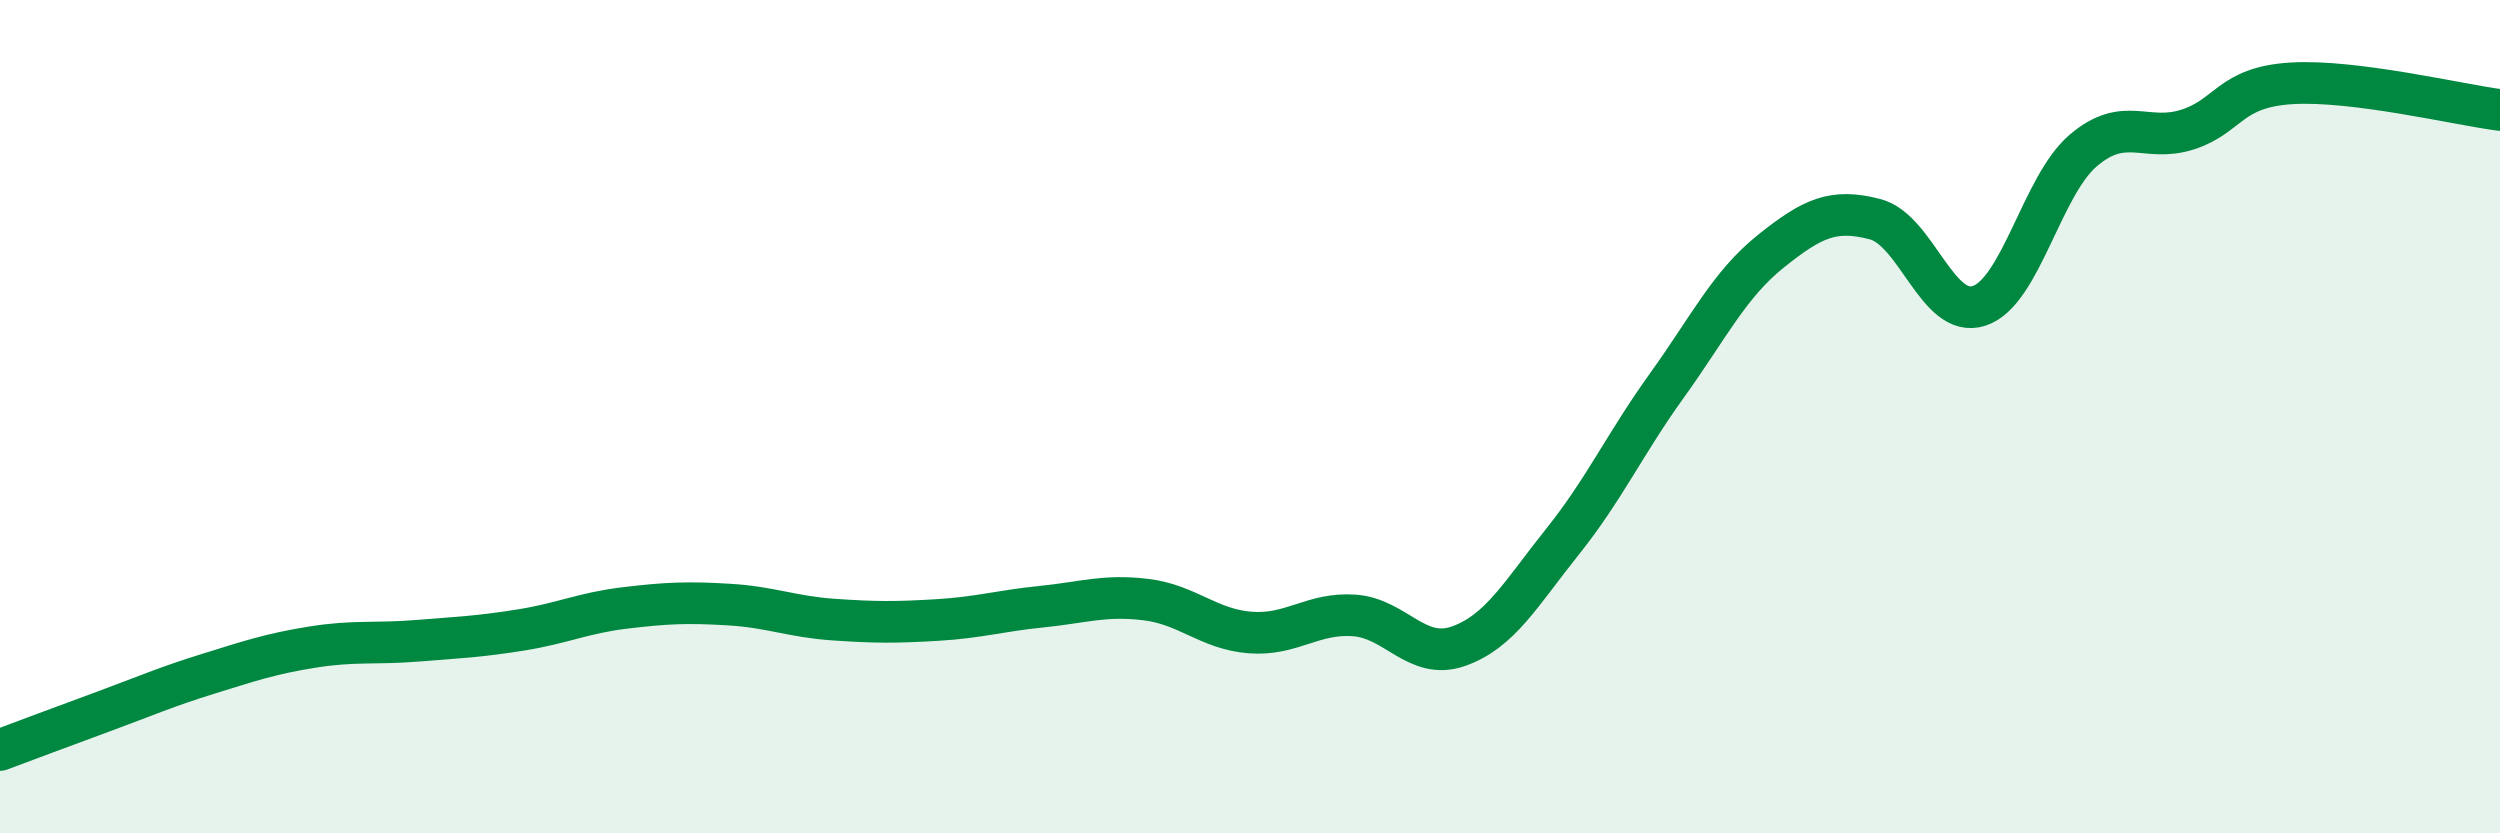
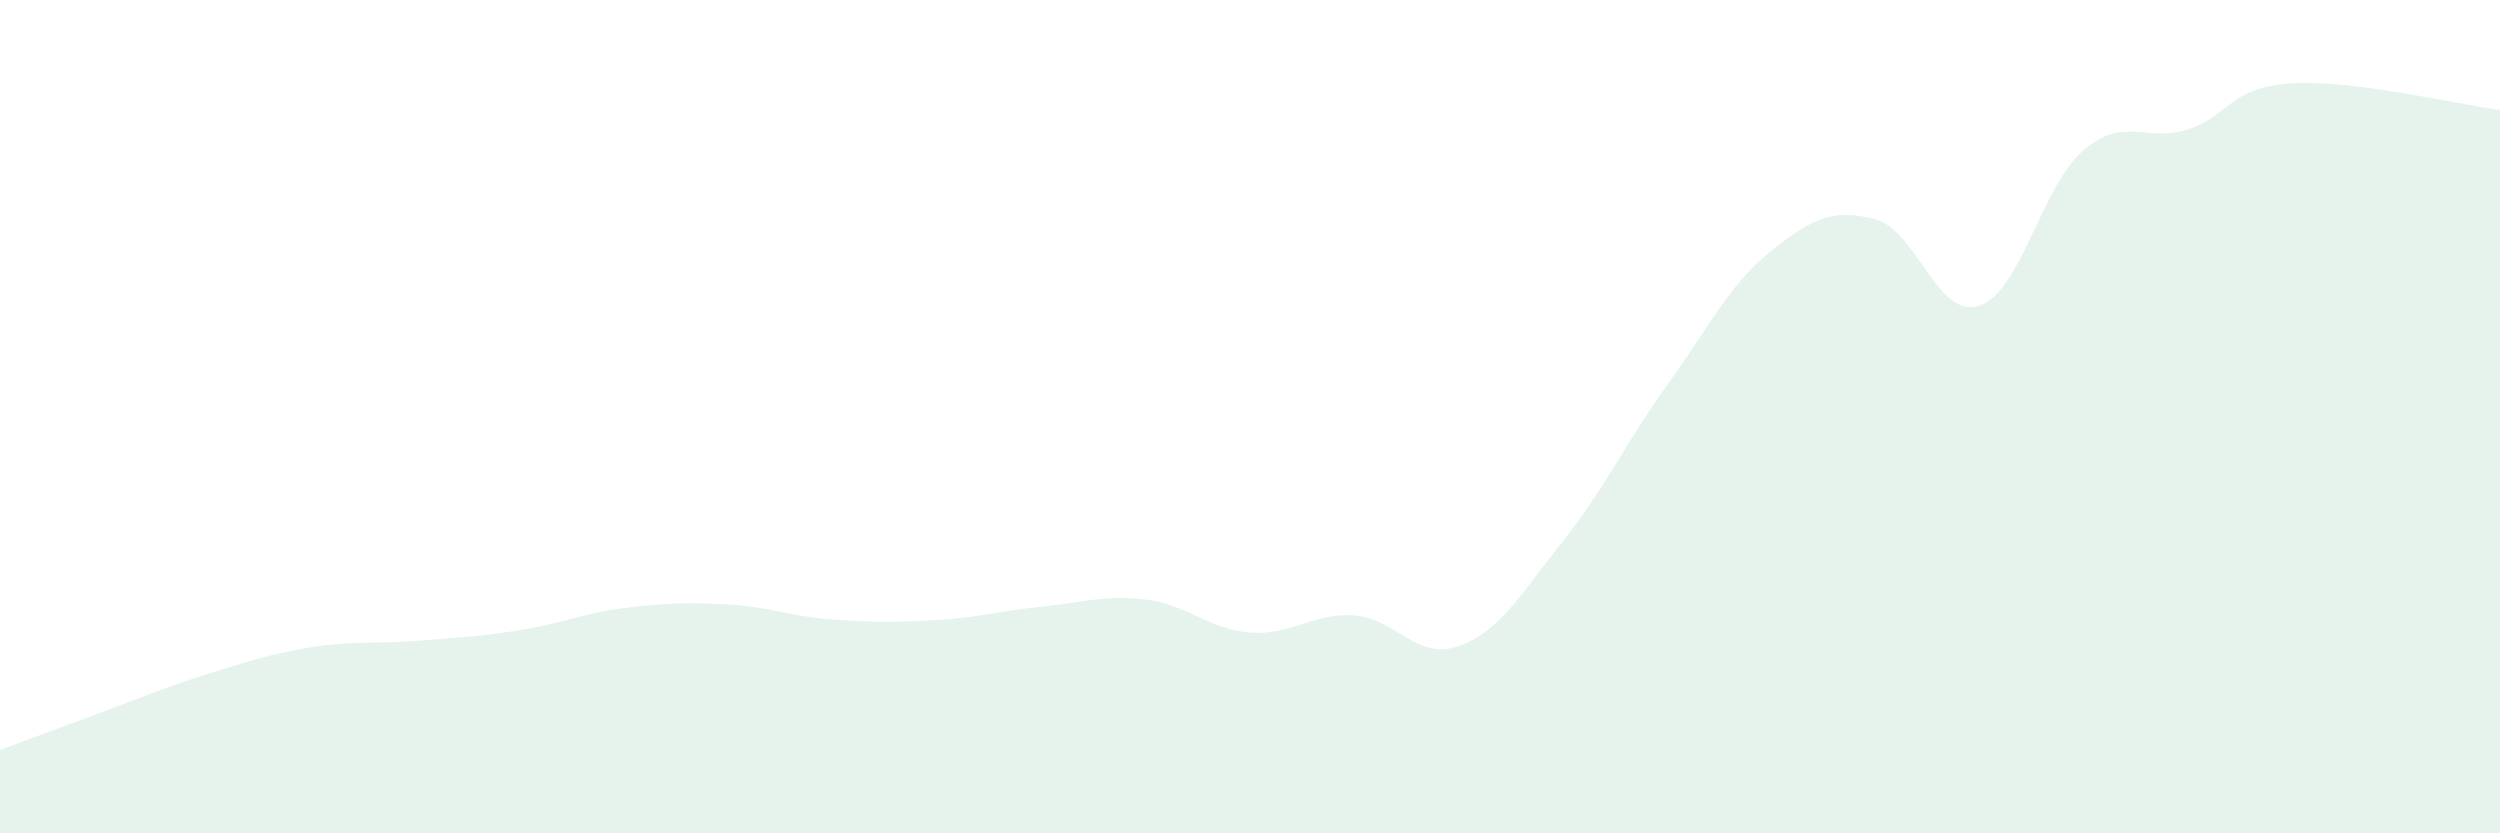
<svg xmlns="http://www.w3.org/2000/svg" width="60" height="20" viewBox="0 0 60 20">
  <path d="M 0,18 C 0.5,17.81 1.5,17.44 2.5,17.07 C 3.5,16.7 4,16.48 5,16.17 C 6,15.86 6.5,15.69 7.5,15.53 C 8.5,15.37 9,15.46 10,15.38 C 11,15.3 11.5,15.28 12.5,15.12 C 13.5,14.96 14,14.71 15,14.59 C 16,14.47 16.5,14.45 17.5,14.51 C 18.5,14.57 19,14.8 20,14.87 C 21,14.94 21.5,14.94 22.5,14.88 C 23.5,14.82 24,14.66 25,14.56 C 26,14.46 26.5,14.27 27.5,14.39 C 28.5,14.51 29,15.1 30,15.18 C 31,15.26 31.5,14.7 32.5,14.77 C 33.5,14.84 34,15.86 35,15.51 C 36,15.16 36.5,14.25 37.5,13 C 38.5,11.75 39,10.65 40,9.26 C 41,7.87 41.5,6.83 42.5,6.03 C 43.5,5.23 44,5 45,5.26 C 46,5.52 46.5,7.67 47.5,7.34 C 48.5,7.01 49,4.46 50,3.61 C 51,2.76 51.5,3.43 52.5,3.11 C 53.5,2.79 53.5,2.09 55,2 C 56.5,1.91 59,2.51 60,2.64L60 20L0 20Z" fill="#008740" opacity="0.1" stroke-linecap="round" stroke-linejoin="round" />
-   <path d="M 0,18 C 0.5,17.81 1.5,17.44 2.5,17.07 C 3.5,16.7 4,16.48 5,16.17 C 6,15.86 6.5,15.69 7.5,15.53 C 8.5,15.37 9,15.46 10,15.38 C 11,15.3 11.5,15.28 12.5,15.12 C 13.5,14.96 14,14.71 15,14.59 C 16,14.47 16.5,14.45 17.5,14.51 C 18.5,14.57 19,14.8 20,14.87 C 21,14.94 21.5,14.94 22.5,14.88 C 23.5,14.82 24,14.66 25,14.56 C 26,14.46 26.5,14.27 27.5,14.39 C 28.5,14.51 29,15.1 30,15.18 C 31,15.26 31.5,14.7 32.5,14.77 C 33.5,14.84 34,15.86 35,15.51 C 36,15.16 36.5,14.25 37.5,13 C 38.5,11.75 39,10.65 40,9.26 C 41,7.87 41.5,6.83 42.5,6.03 C 43.5,5.23 44,5 45,5.26 C 46,5.52 46.5,7.67 47.5,7.34 C 48.5,7.01 49,4.46 50,3.61 C 51,2.76 51.5,3.43 52.5,3.11 C 53.5,2.79 53.5,2.09 55,2 C 56.5,1.91 59,2.51 60,2.64" stroke="#008740" stroke-width="1" fill="none" stroke-linecap="round" stroke-linejoin="round" />
</svg>